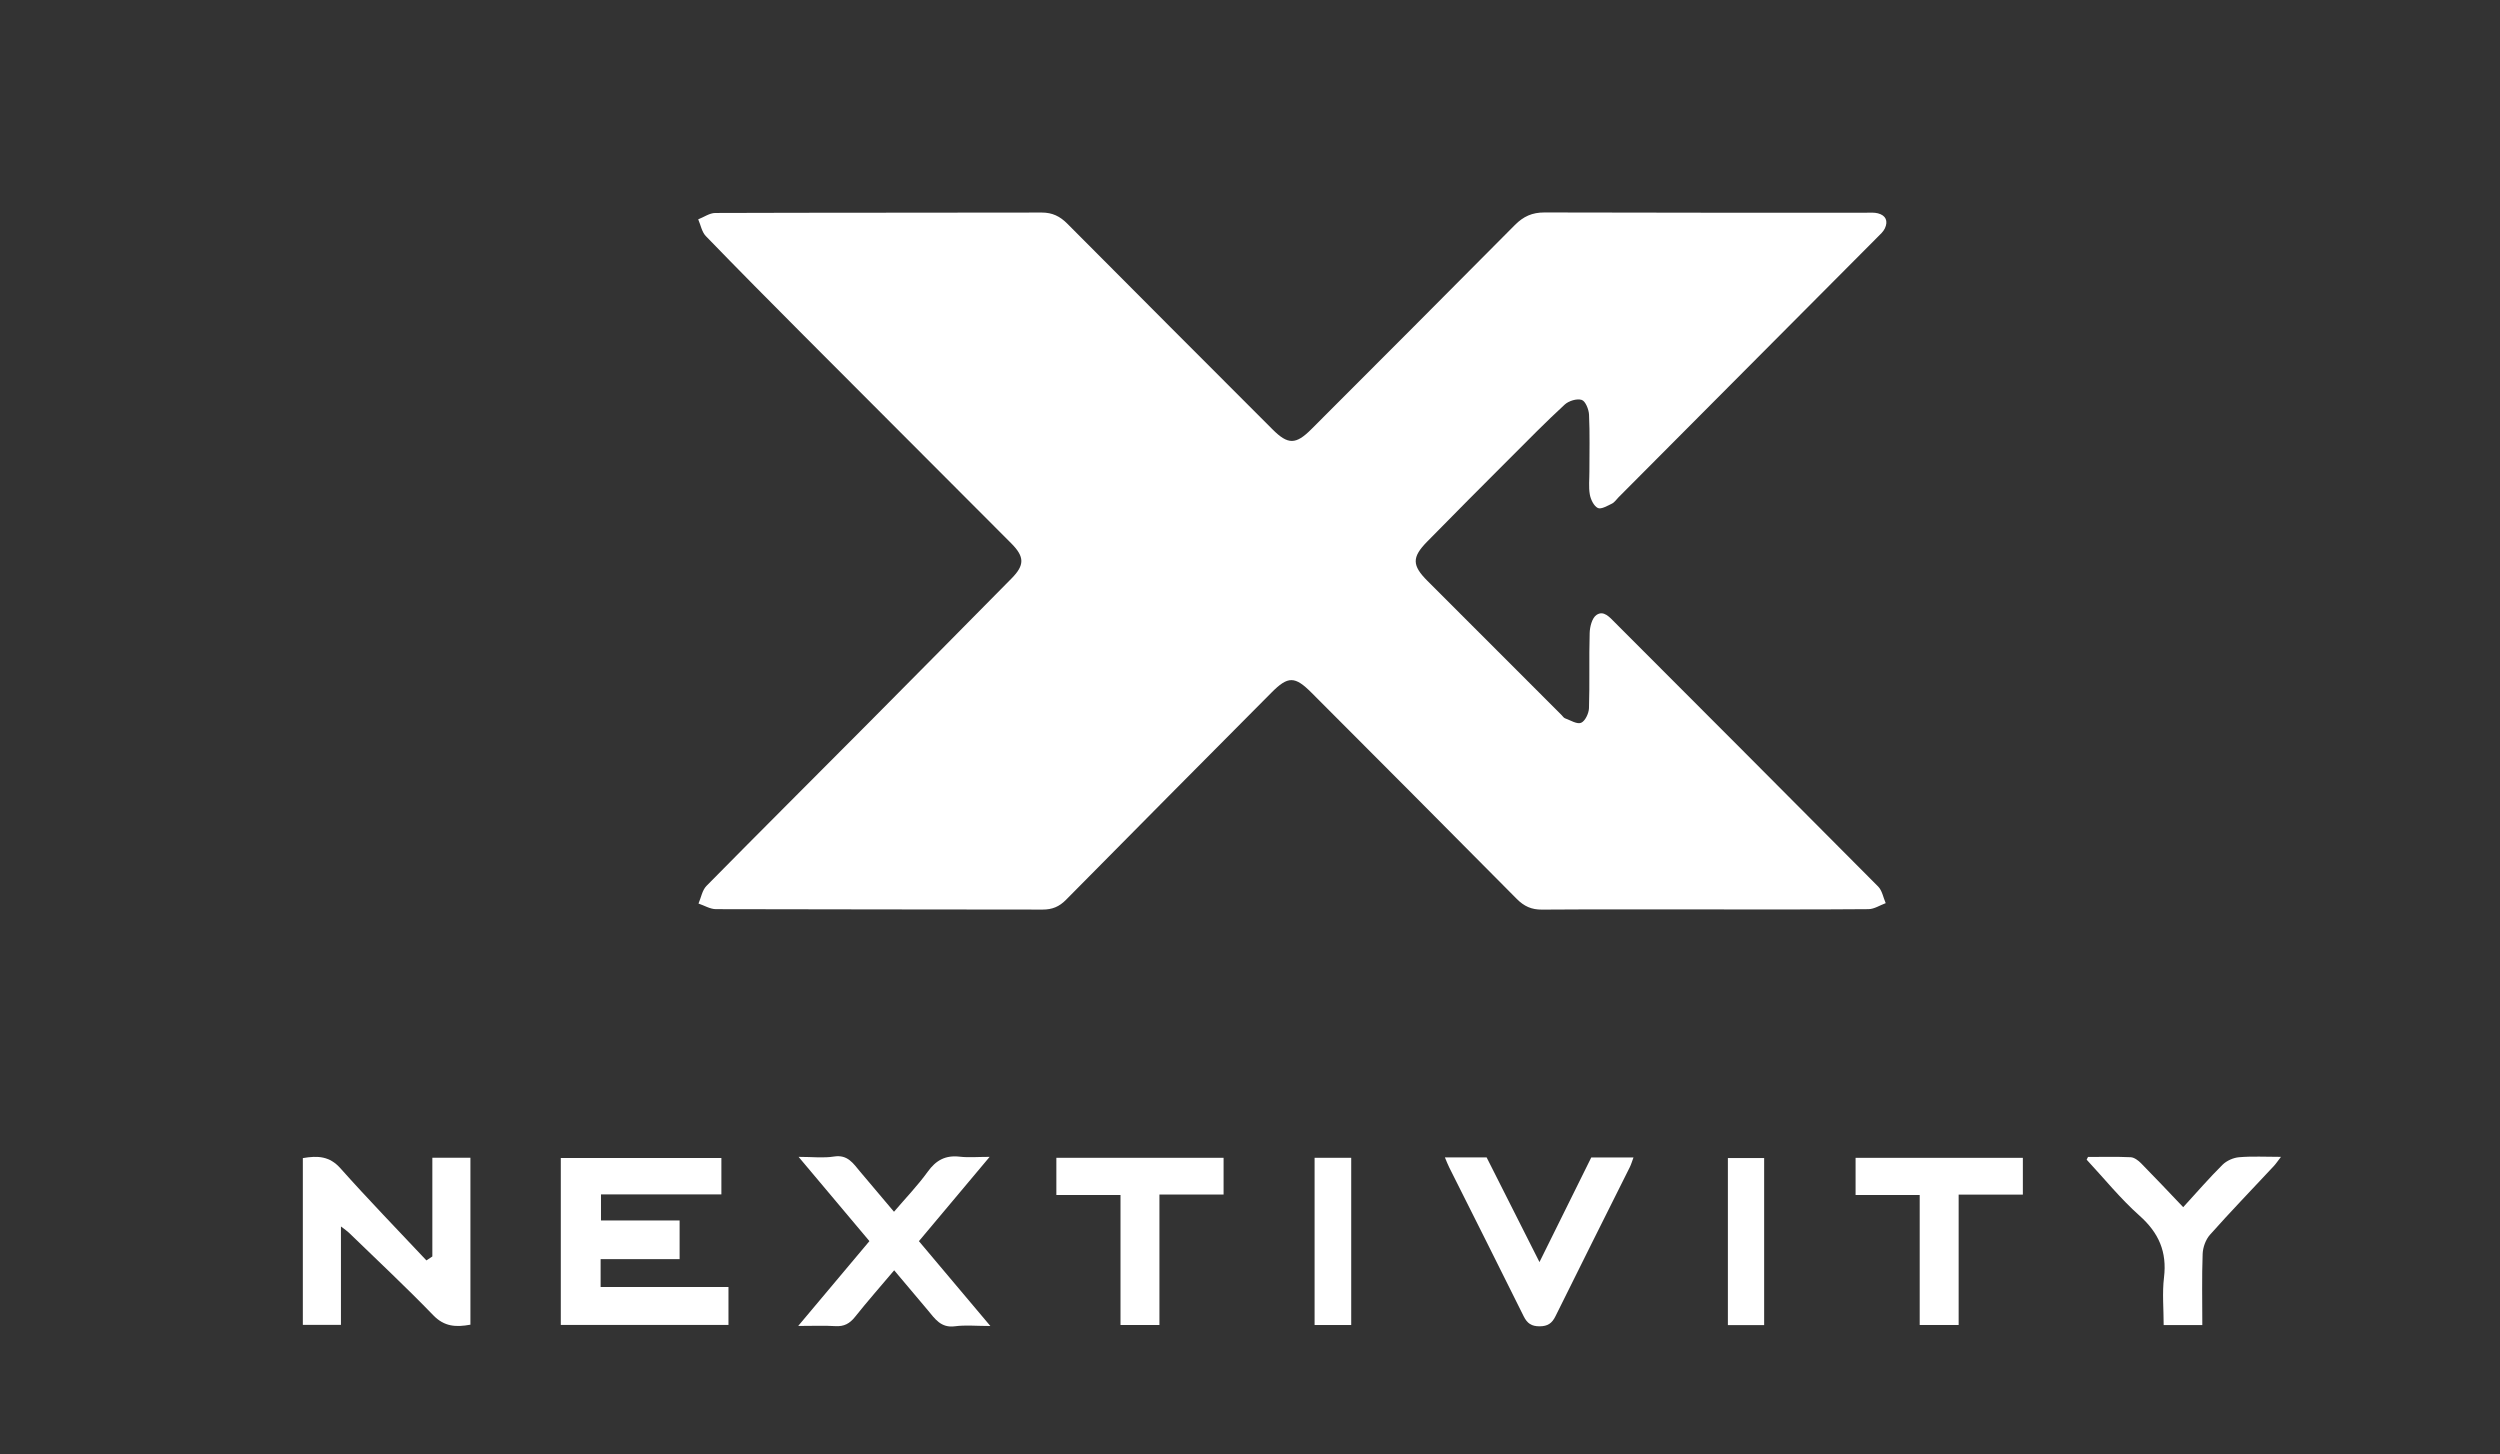
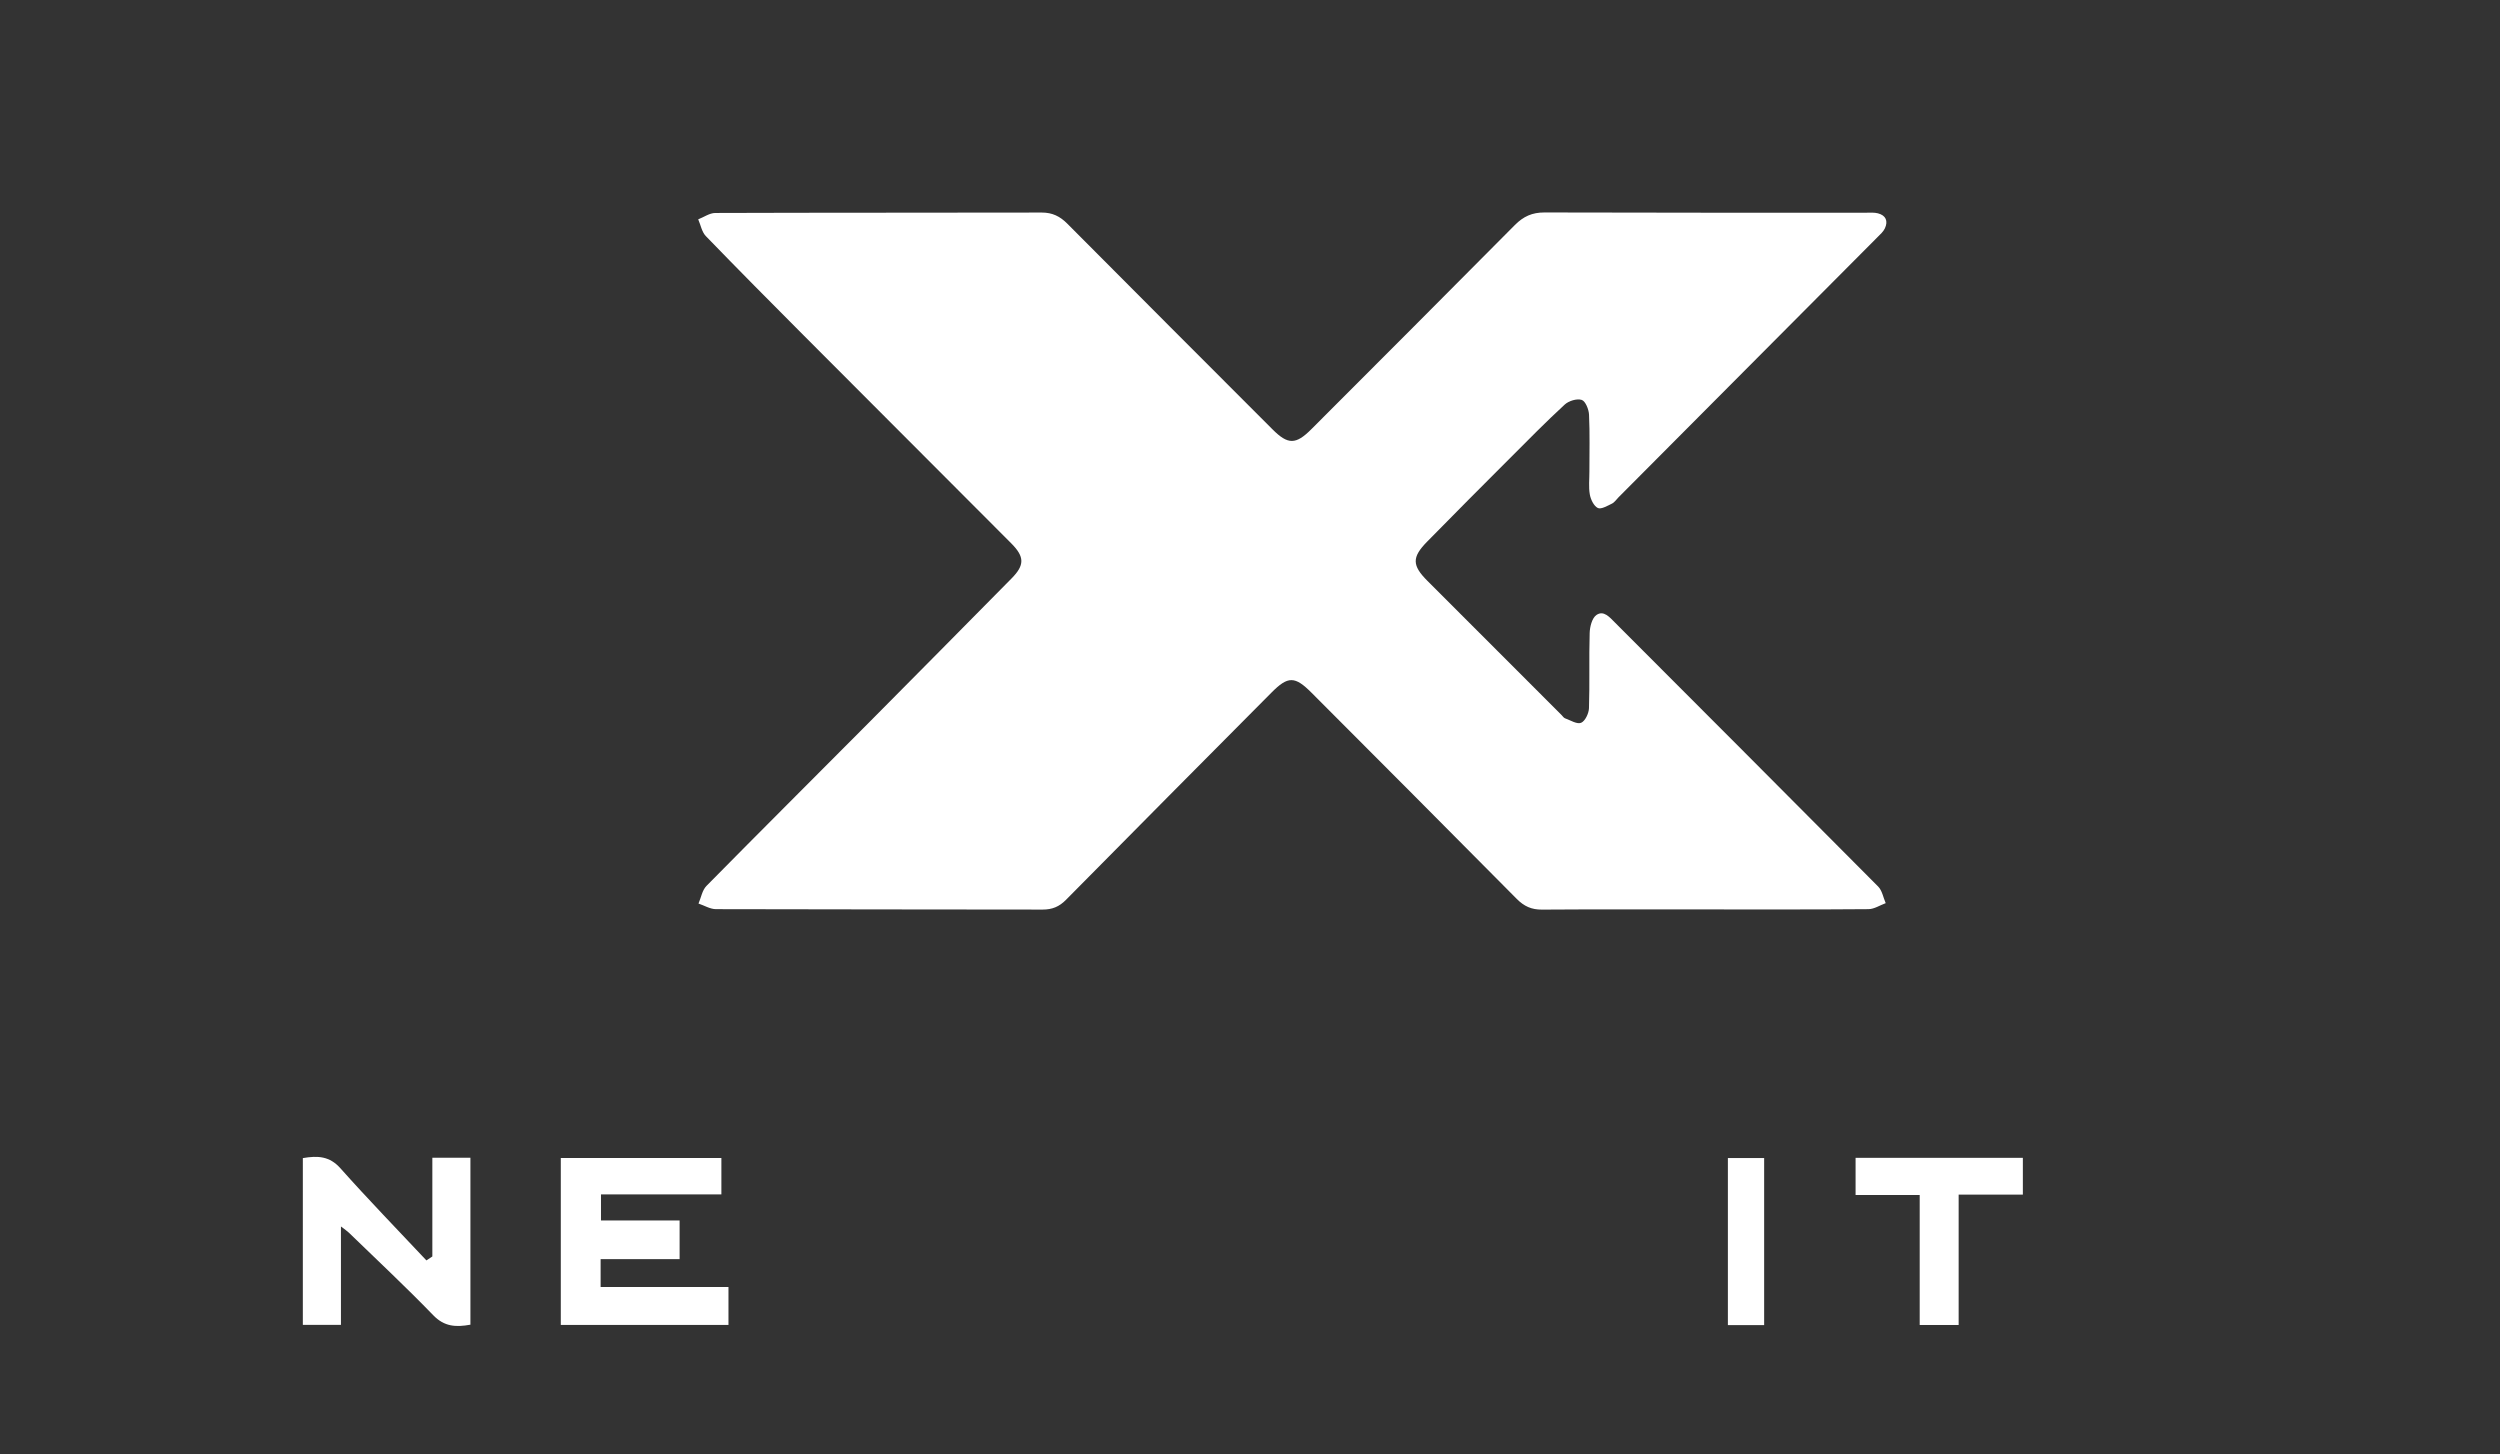
<svg xmlns="http://www.w3.org/2000/svg" id="Layer_1" viewBox="0 0 829.31 482.45">
  <rect x="0" y="0" width="829.31" height="482.45" fill="#333333" stroke="none" />
  <defs>
    <style>
      .cls-1 {
        fill: #fff;
      }
    </style>
  </defs>
  <g id="JIYw0p">
    <g>
      <path class="cls-1" d="M565.29,301.68c-17.93,0-35.86-.07-53.78.06-3.49.03-5.96-1.11-8.4-3.58-22.61-22.85-45.32-45.58-68.02-68.34-5.57-5.59-7.82-5.6-13.32-.06-22.74,22.89-45.49,45.77-68.16,68.74-2.25,2.28-4.58,3.24-7.77,3.23-36.11-.08-72.22-.02-108.33-.14-1.93,0-3.86-1.21-5.8-1.86.85-1.97,1.23-4.42,2.64-5.85,17.89-18.15,35.95-36.13,53.91-54.2,15.8-15.89,31.53-31.84,47.28-47.78,4.39-4.44,4.37-7.19-.13-11.7-22.97-23.03-45.97-46.02-68.93-69.06-10.84-10.88-21.67-21.79-32.35-32.83-1.33-1.38-1.7-3.68-2.52-5.55,1.89-.73,3.77-2.1,5.66-2.11,36.11-.13,72.22-.06,108.33-.14,3.49,0,6.01,1.24,8.43,3.67,22.65,22.8,45.38,45.52,68.1,68.26,5.12,5.12,7.71,5.11,12.87-.06,22.53-22.56,45.09-45.1,67.53-67.75,2.82-2.84,5.73-4.16,9.79-4.15,35.6.12,71.2.07,106.8.08,1.28,0,2.61-.11,3.82.2,2.67.69,3.44,2.58,2.32,4.99-.52,1.11-1.55,2.02-2.45,2.92-28.63,28.77-57.27,57.54-85.91,86.3-.72.73-1.33,1.69-2.21,2.11-1.5.73-3.59,1.96-4.66,1.43-1.33-.66-2.35-2.81-2.65-4.47-.44-2.48-.13-5.1-.14-7.66,0-6.27.17-12.56-.12-18.82-.08-1.75-1.18-4.49-2.43-4.9-1.57-.52-4.3.31-5.63,1.54-6.21,5.72-12.13,11.74-18.1,17.72-9.22,9.23-18.44,18.46-27.57,27.78-5.08,5.18-4.99,7.86.1,12.97,14.84,14.86,29.69,29.7,44.54,44.55.36.36.67.89,1.1,1.05,1.8.65,4,2.06,5.35,1.5,1.35-.56,2.56-3.13,2.62-4.85.27-8.32-.02-16.65.23-24.96.06-2.06.78-4.92,2.23-5.94,2.39-1.68,4.39.73,6.13,2.47,29.13,29.18,58.29,58.34,87.34,87.6,1.33,1.34,1.69,3.65,2.5,5.51-1.9.69-3.8,1.97-5.71,1.99-18.18.15-36.37.09-54.55.09Z" />
      <path class="cls-1" d="M199.24,417.67v9.25h42.41v12.6h-55.62v-55.39h53.27v12.09h-39.94v8.64h26.08v12.82h-26.19Z" />
-       <path class="cls-1" d="M100.46,384.17c4.97-.86,8.87-.65,12.44,3.35,9.27,10.41,19,20.42,28.55,30.59.66-.44,1.31-.87,1.97-1.31v-32.76h12.63v55.39c-4.77.87-8.63.7-12.33-3.13-9.07-9.38-18.62-18.3-27.99-27.39-.61-.59-1.33-1.05-2.63-2.06v32.65h-12.64v-55.34Z" />
-       <path class="cls-1" d="M304.83,411.73c7.7,9.15,15.26,18.12,23.7,28.14-4.62,0-8.25-.38-11.77.09-4.63.62-6.6-2.47-8.96-5.3-3.6-4.31-7.24-8.59-11.18-13.27-4.49,5.31-8.86,10.28-12.99,15.46-1.77,2.22-3.65,3.24-6.51,3.06-3.66-.23-7.34-.06-12.34-.06,8.27-9.84,15.76-18.76,23.63-28.14-7.57-9-15.1-17.96-23.5-27.95,4.59,0,8.24.45,11.74-.11,4.55-.73,6.39,2.3,8.67,5.01,3.62,4.29,7.24,8.58,11.24,13.31,3.88-4.55,7.86-8.67,11.18-13.27,2.76-3.84,5.92-5.55,10.62-5,2.89.34,5.85.06,9.93.06-8.19,9.76-15.76,18.78-23.46,27.96Z" />
-       <path class="cls-1" d="M479.31,383.94h13.84c5.71,11.32,11.44,22.66,17.53,34.72,5.96-12.05,11.55-23.33,17.18-34.7h14.01c-.48,1.28-.77,2.31-1.24,3.25-8.21,16.46-16.49,32.9-24.63,49.4-1.17,2.38-2.59,3.35-5.28,3.36-2.69,0-4.1-.96-5.28-3.33-8.16-16.49-16.45-32.91-24.69-49.36-.45-.89-.8-1.83-1.44-3.33Z" />
-       <path class="cls-1" d="M384.62,439.53h-12.92v-43.11h-21.28v-12.34h55.47v12.18h-21.28v43.27Z" />
+       <path class="cls-1" d="M100.46,384.17c4.97-.86,8.87-.65,12.44,3.35,9.27,10.41,19,20.42,28.55,30.59.66-.44,1.31-.87,1.97-1.31v-32.76h12.63v55.39c-4.77.87-8.63.7-12.33-3.13-9.07-9.38-18.62-18.3-27.99-27.39-.61-.59-1.33-1.05-2.63-2.06v32.65h-12.64Z" />
      <path class="cls-1" d="M649.72,439.53h-12.91v-43.12h-21.27v-12.33h55.49v12.2h-21.3v43.25Z" />
-       <path class="cls-1" d="M692.66,383.79c4.72,0,9.44-.13,14.15.09,1.18.06,2.52,1.08,3.43,2,4.65,4.71,9.18,9.54,13.98,14.57,4.52-4.93,8.6-9.66,13.03-14.06,1.36-1.35,3.59-2.35,5.51-2.51,4.31-.37,8.67-.12,13.89-.12-1.1,1.43-1.67,2.3-2.37,3.05-7.07,7.58-14.28,15.04-21.17,22.78-1.43,1.6-2.36,4.19-2.44,6.36-.29,7.76-.11,15.54-.11,23.6h-12.82c0-5.39-.51-10.65.11-15.78,1.03-8.49-1.72-14.8-8.11-20.49-6.34-5.64-11.74-12.35-17.55-18.59.15-.31.31-.61.46-.92Z" />
-       <path class="cls-1" d="M448.23,439.54h-12.15v-55.47h12.15v55.47Z" />
      <path class="cls-1" d="M585.21,439.57h-12.03v-55.42h12.03v55.42Z" />
    </g>
  </g>
</svg>